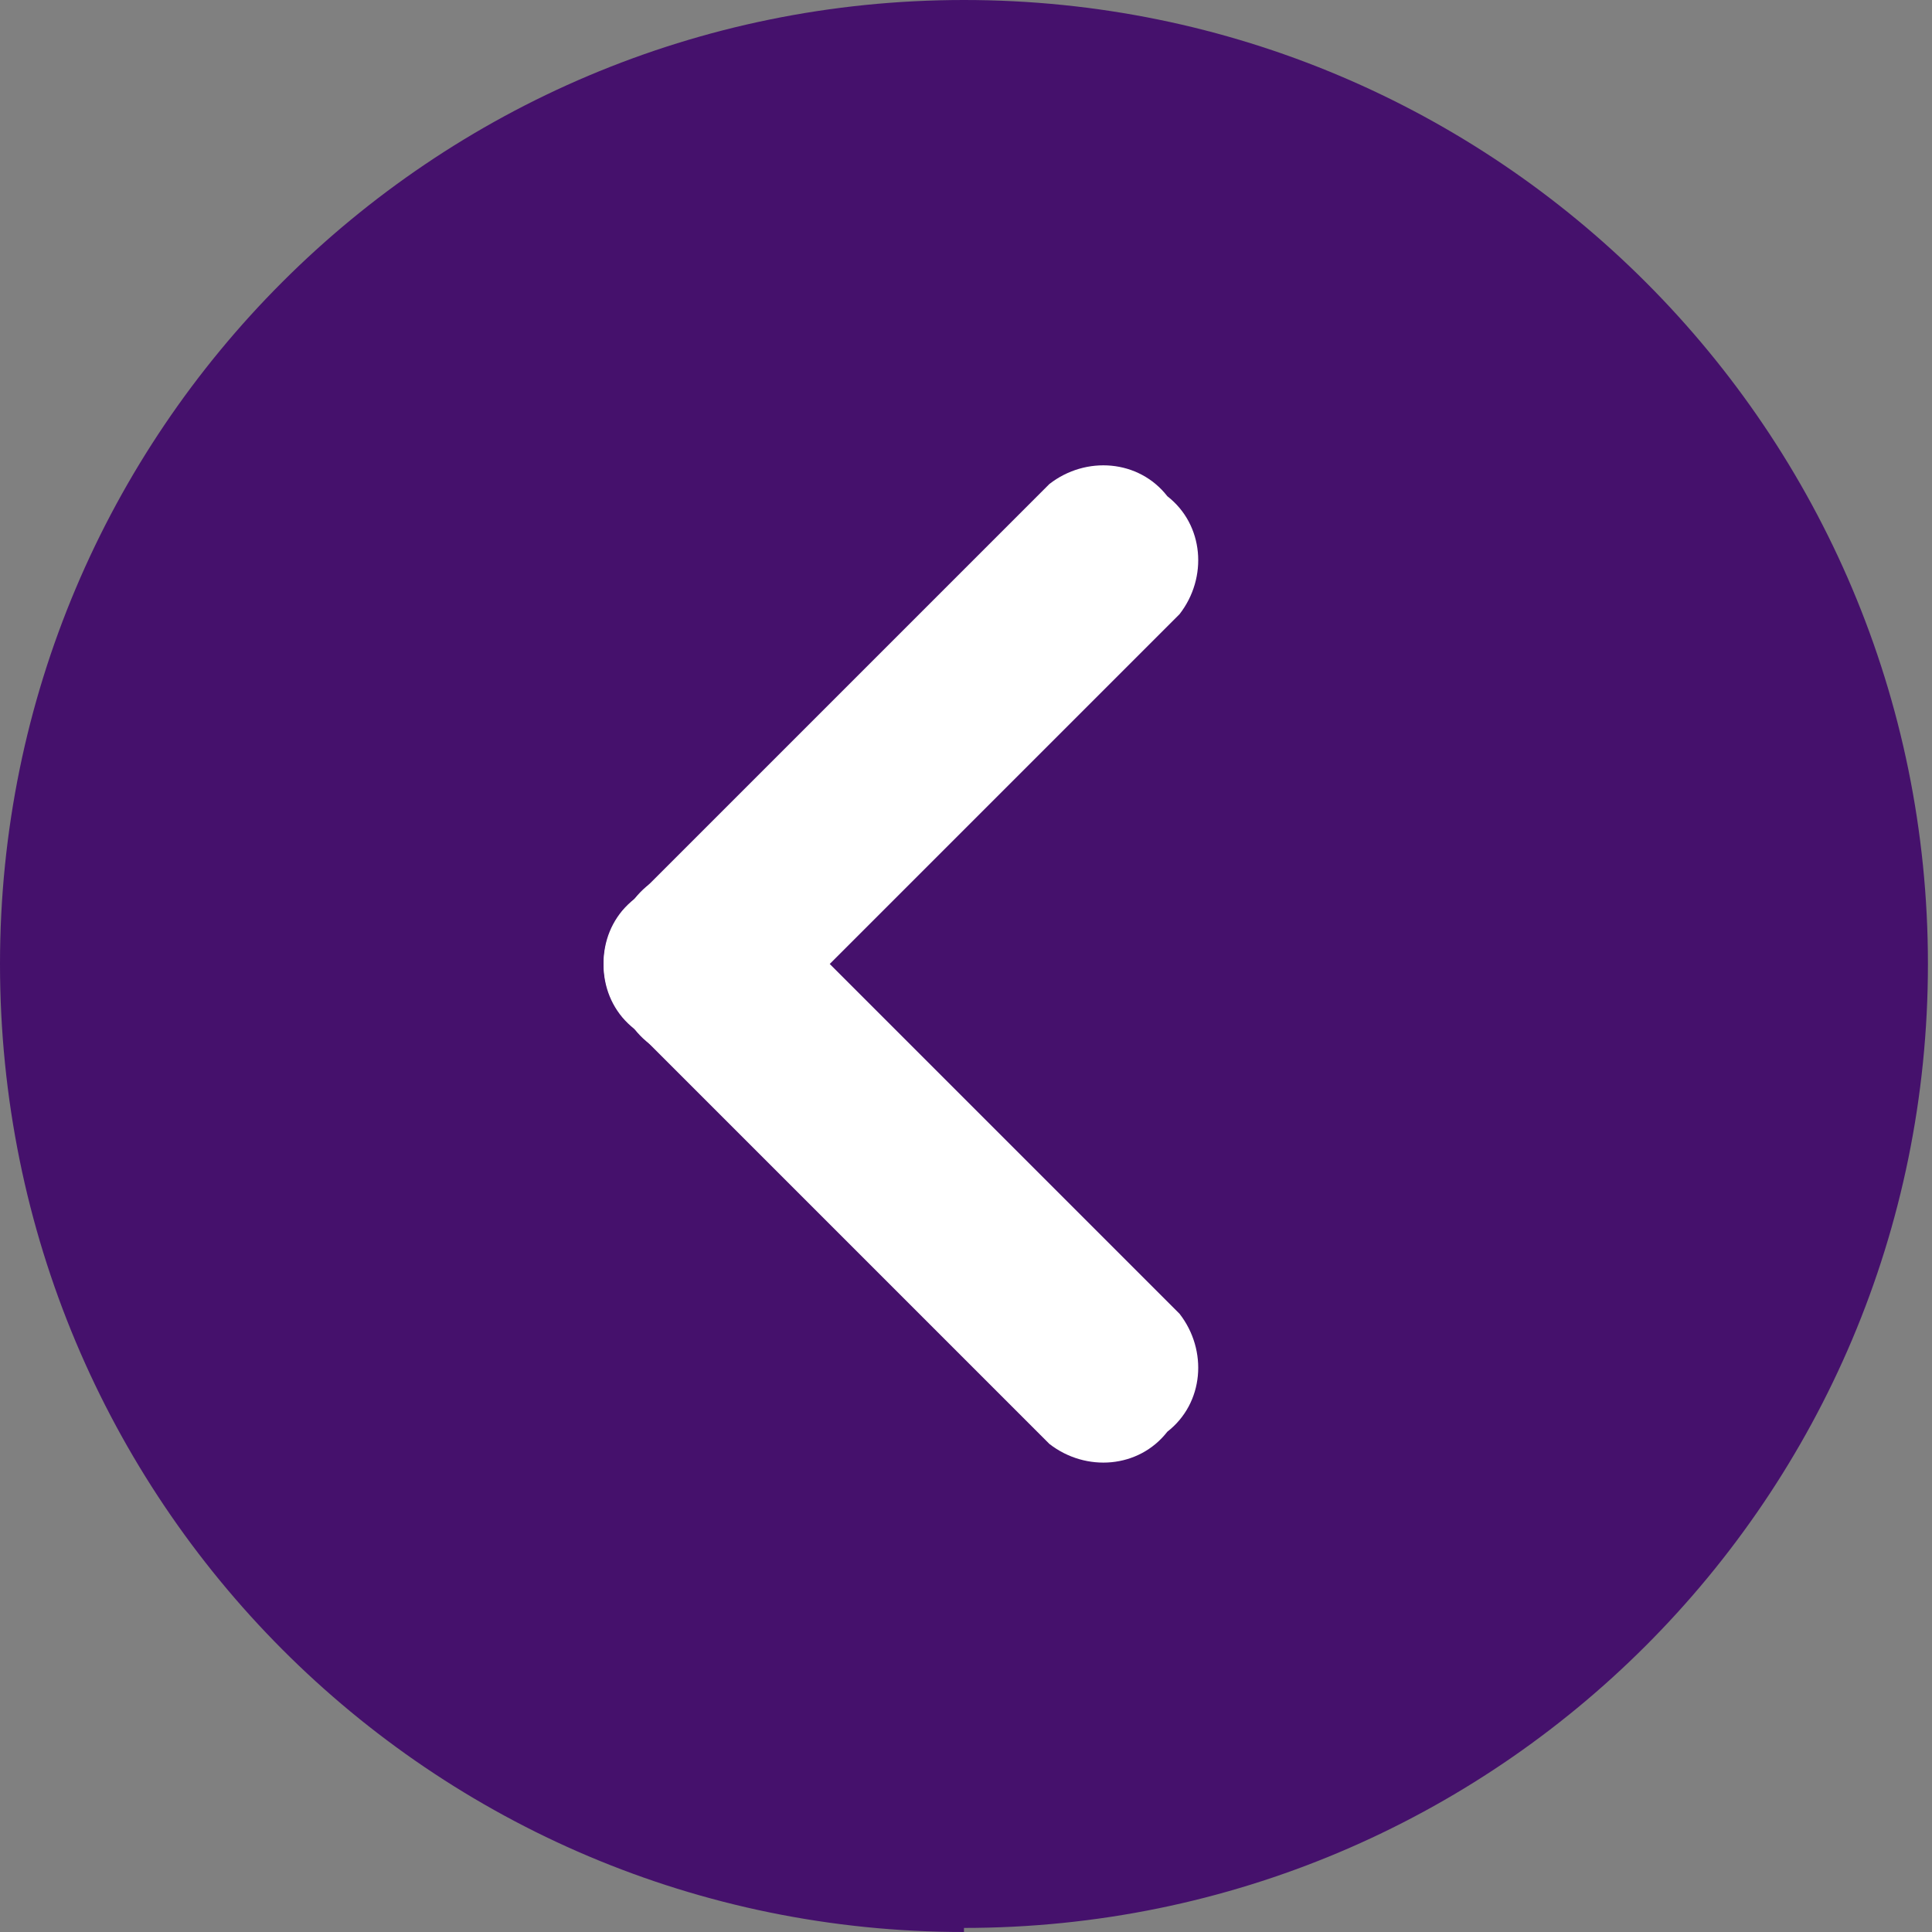
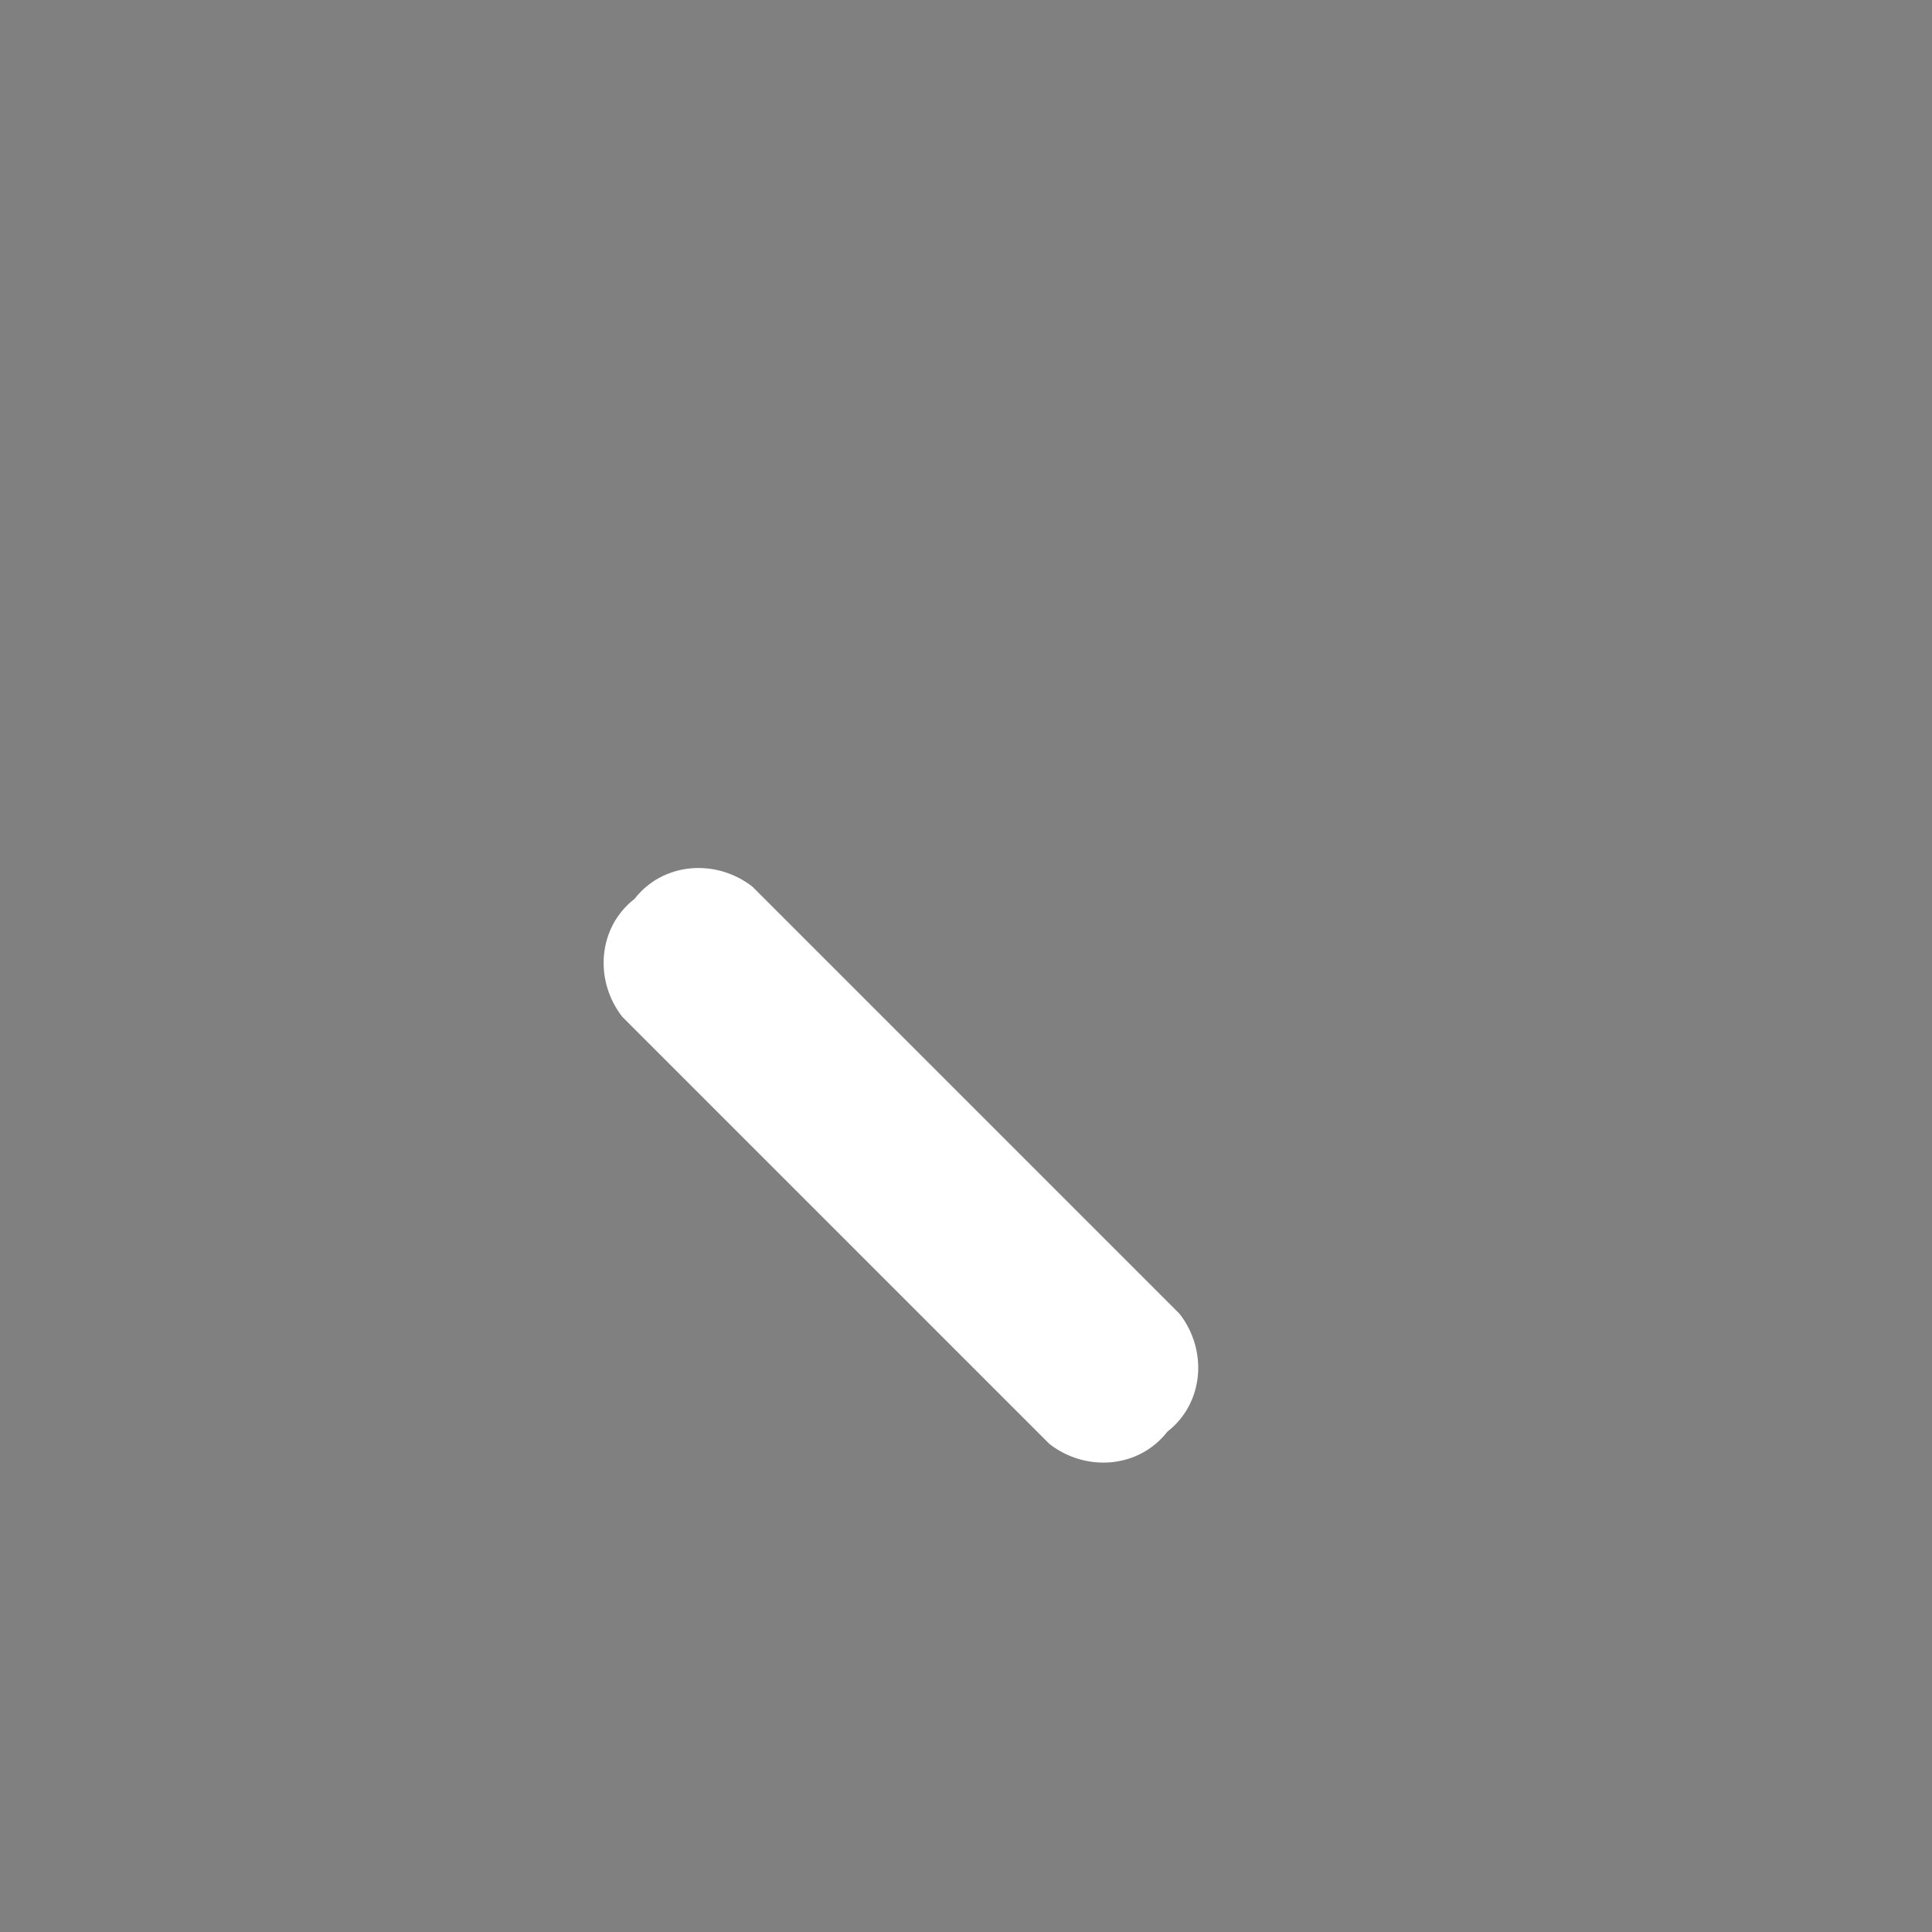
<svg xmlns="http://www.w3.org/2000/svg" version="1.1" viewBox="0 0 47.5 47.5">
  <rect x="0" y="0" width="47.5" height="47.5" fill="#808080" stroke="none" />
  <defs>
    <style>
      .cls-1 {
        fill: #fff;
      }

      .cls-2 {
        fill: #45116c;
      }
    </style>
  </defs>
  <g>
    <g id="Group_11019">
-       <path id="Rectangle_6114" class="cls-2" d="M23.7,47.5h0C10.6,47.5,0,36.9,0,23.7h0C0,10.6,10.6,0,23.7,0h0c13.1,0,23.7,10.6,23.7,23.7h0c0,13.1-10.6,23.7-23.7,23.7Z" />
      <path id="Path_44901" class="cls-1" d="M28.7,35.2c-.7.9-2,1-2.9.3l-10.5-10.5c-.7-.9-.6-2.2.3-2.9.7-.9,2-1,2.9-.3l10.5,10.5c.7.9.6,2.2-.3,2.9Z" />
-       <path id="Path_44902" class="cls-1" d="M28.7,12.2c.9.7,1,2,.3,2.9l-10.5,10.5c-.9.7-2.2.6-2.9-.3-.9-.7-1-2-.3-2.9l10.5-10.5c.9-.7,2.2-.6,2.9.3Z" />
    </g>
  </g>
</svg>